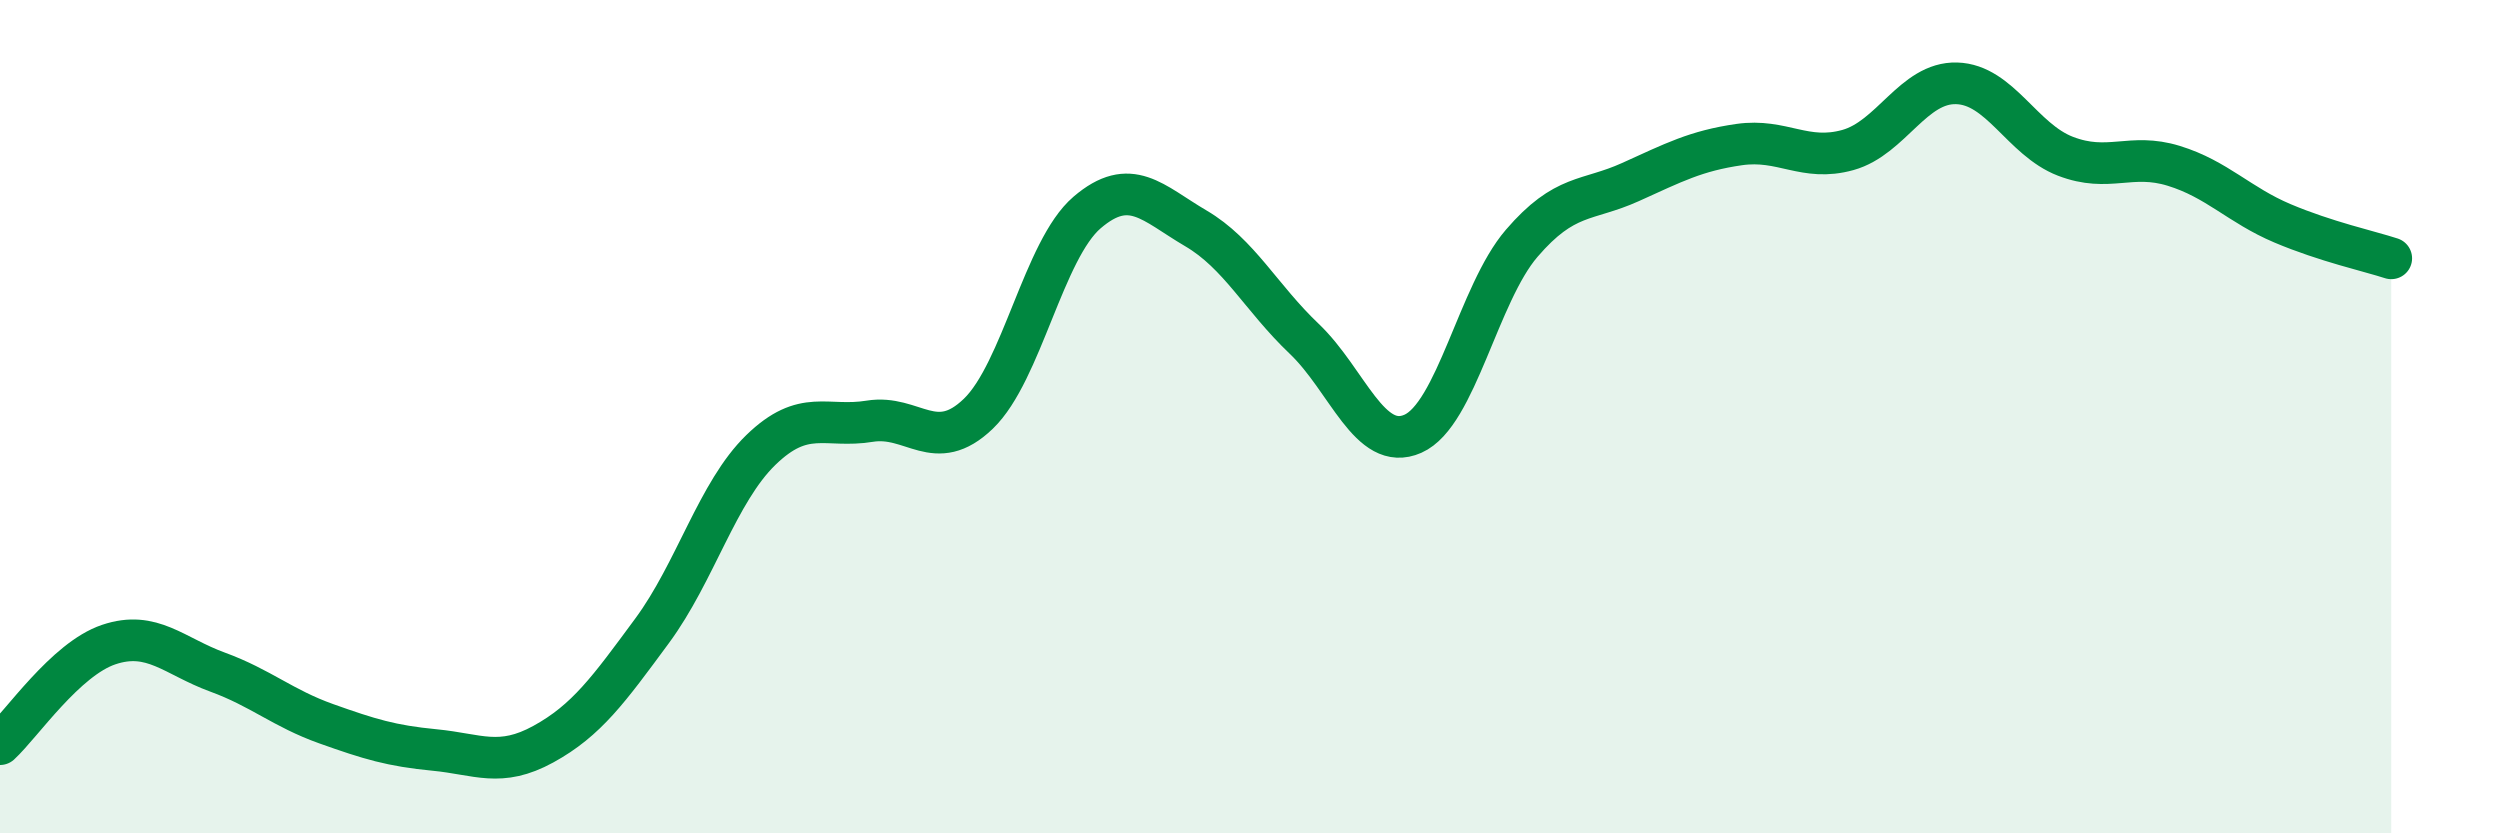
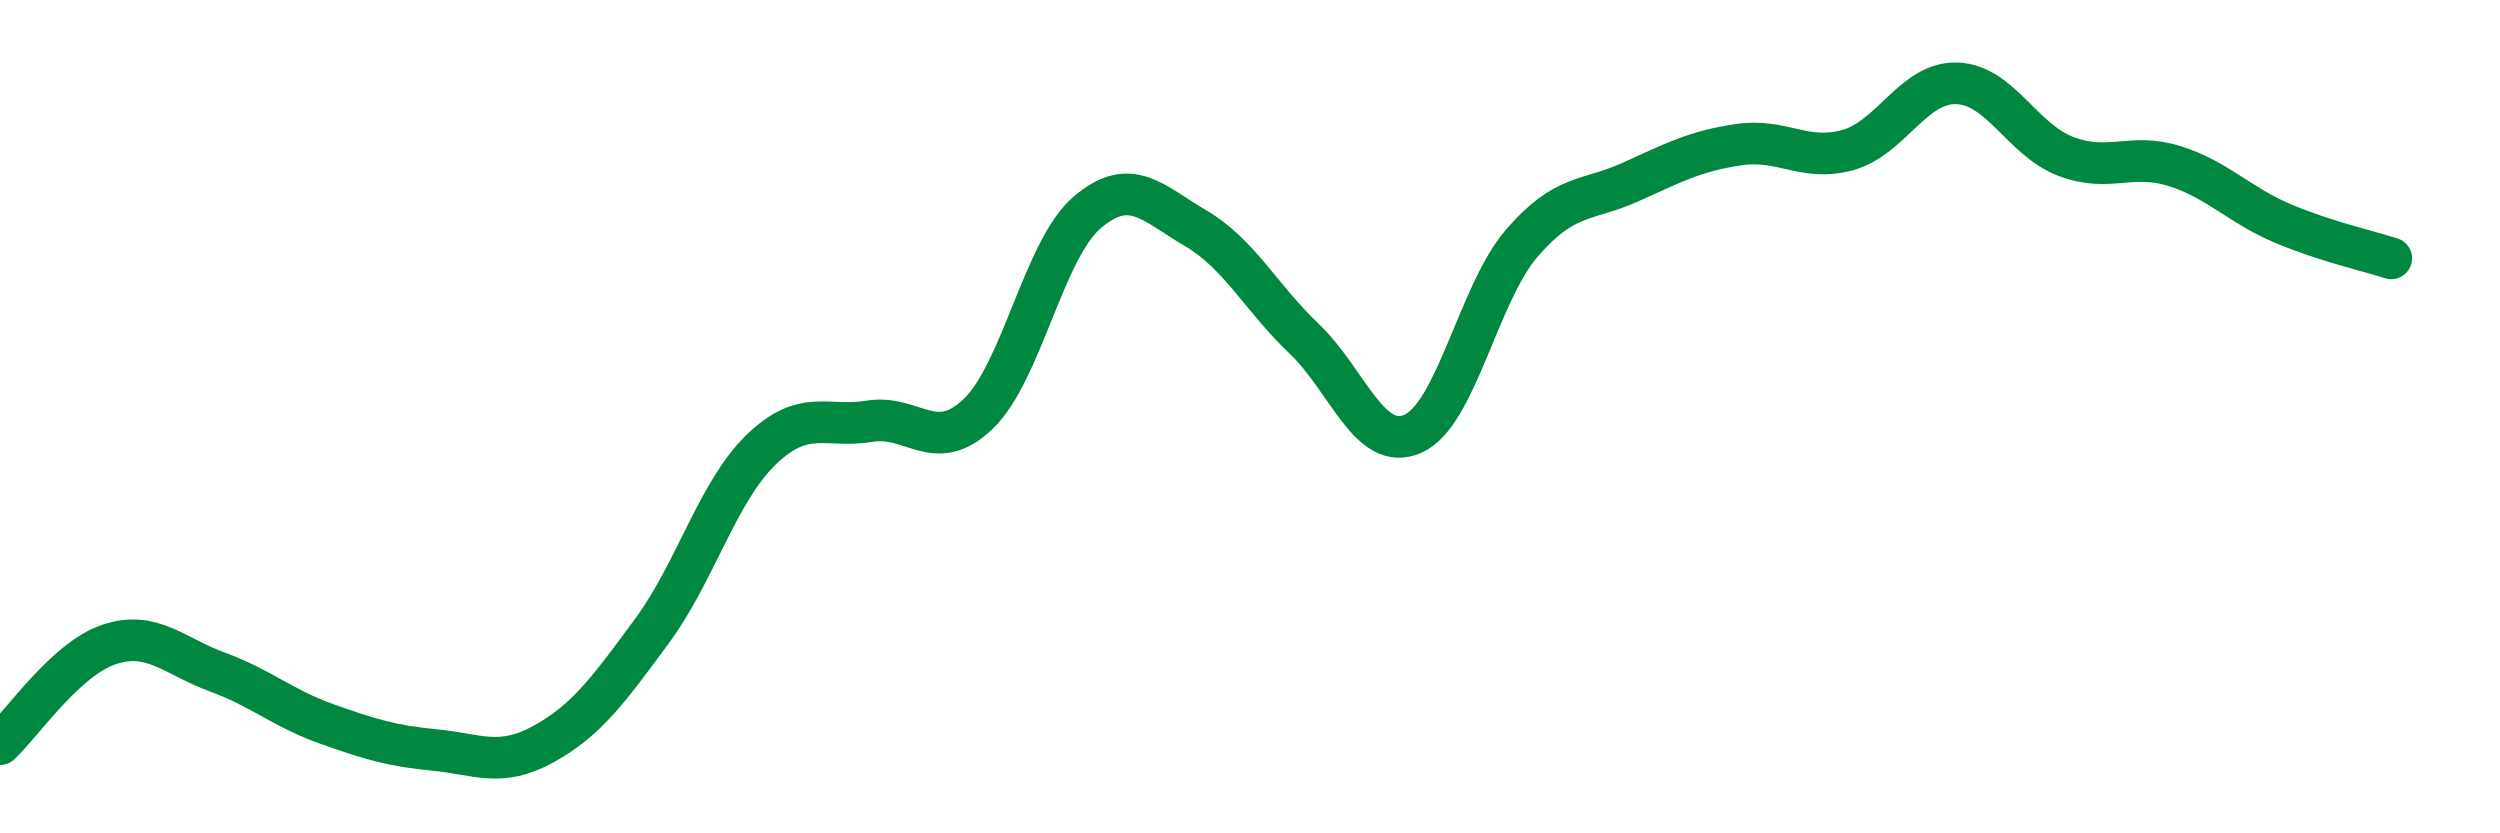
<svg xmlns="http://www.w3.org/2000/svg" width="60" height="20" viewBox="0 0 60 20">
-   <path d="M 0,17.86 C 0.52,17.38 1.57,15.82 2.61,15.47 C 3.65,15.12 4.18,15.75 5.22,16.13 C 6.26,16.51 6.79,17 7.83,17.37 C 8.87,17.74 9.39,17.9 10.43,18 C 11.47,18.1 12,18.43 13.04,17.86 C 14.08,17.29 14.61,16.55 15.65,15.14 C 16.69,13.73 17.22,11.81 18.26,10.8 C 19.3,9.79 19.83,10.28 20.87,10.11 C 21.91,9.94 22.44,10.93 23.48,9.93 C 24.52,8.93 25.05,5.99 26.09,5.1 C 27.13,4.21 27.66,4.87 28.7,5.48 C 29.74,6.09 30.26,7.14 31.3,8.13 C 32.34,9.12 32.87,10.87 33.91,10.41 C 34.95,9.95 35.48,7.05 36.52,5.84 C 37.56,4.63 38.09,4.84 39.13,4.37 C 40.17,3.9 40.7,3.62 41.74,3.47 C 42.78,3.32 43.31,3.89 44.35,3.6 C 45.39,3.31 45.92,1.97 46.96,2 C 48,2.03 48.53,3.35 49.57,3.75 C 50.61,4.15 51.13,3.66 52.17,3.98 C 53.21,4.3 53.74,4.92 54.78,5.36 C 55.82,5.8 56.87,6.03 57.39,6.2L57.39 20L0 20Z" fill="#008740" opacity="0.1" stroke-linecap="round" stroke-linejoin="round" />
  <path d="M 0,17.86 C 0.52,17.38 1.57,15.82 2.61,15.47 C 3.65,15.12 4.18,15.75 5.22,16.13 C 6.26,16.51 6.79,17 7.83,17.37 C 8.87,17.74 9.39,17.9 10.43,18 C 11.47,18.1 12,18.43 13.04,17.86 C 14.08,17.29 14.61,16.55 15.65,15.14 C 16.69,13.73 17.22,11.81 18.26,10.8 C 19.3,9.79 19.83,10.28 20.87,10.11 C 21.91,9.94 22.44,10.93 23.48,9.93 C 24.52,8.93 25.05,5.99 26.09,5.1 C 27.13,4.21 27.66,4.87 28.7,5.48 C 29.74,6.09 30.26,7.14 31.3,8.13 C 32.34,9.12 32.87,10.87 33.91,10.41 C 34.95,9.95 35.48,7.05 36.52,5.84 C 37.56,4.63 38.09,4.84 39.13,4.37 C 40.17,3.9 40.7,3.62 41.74,3.47 C 42.78,3.32 43.31,3.89 44.35,3.6 C 45.39,3.31 45.92,1.97 46.96,2 C 48,2.03 48.53,3.35 49.57,3.75 C 50.61,4.15 51.13,3.66 52.17,3.98 C 53.21,4.3 53.74,4.92 54.78,5.36 C 55.82,5.8 56.87,6.03 57.39,6.2" stroke="#008740" stroke-width="1" fill="none" stroke-linecap="round" stroke-linejoin="round" />
</svg>